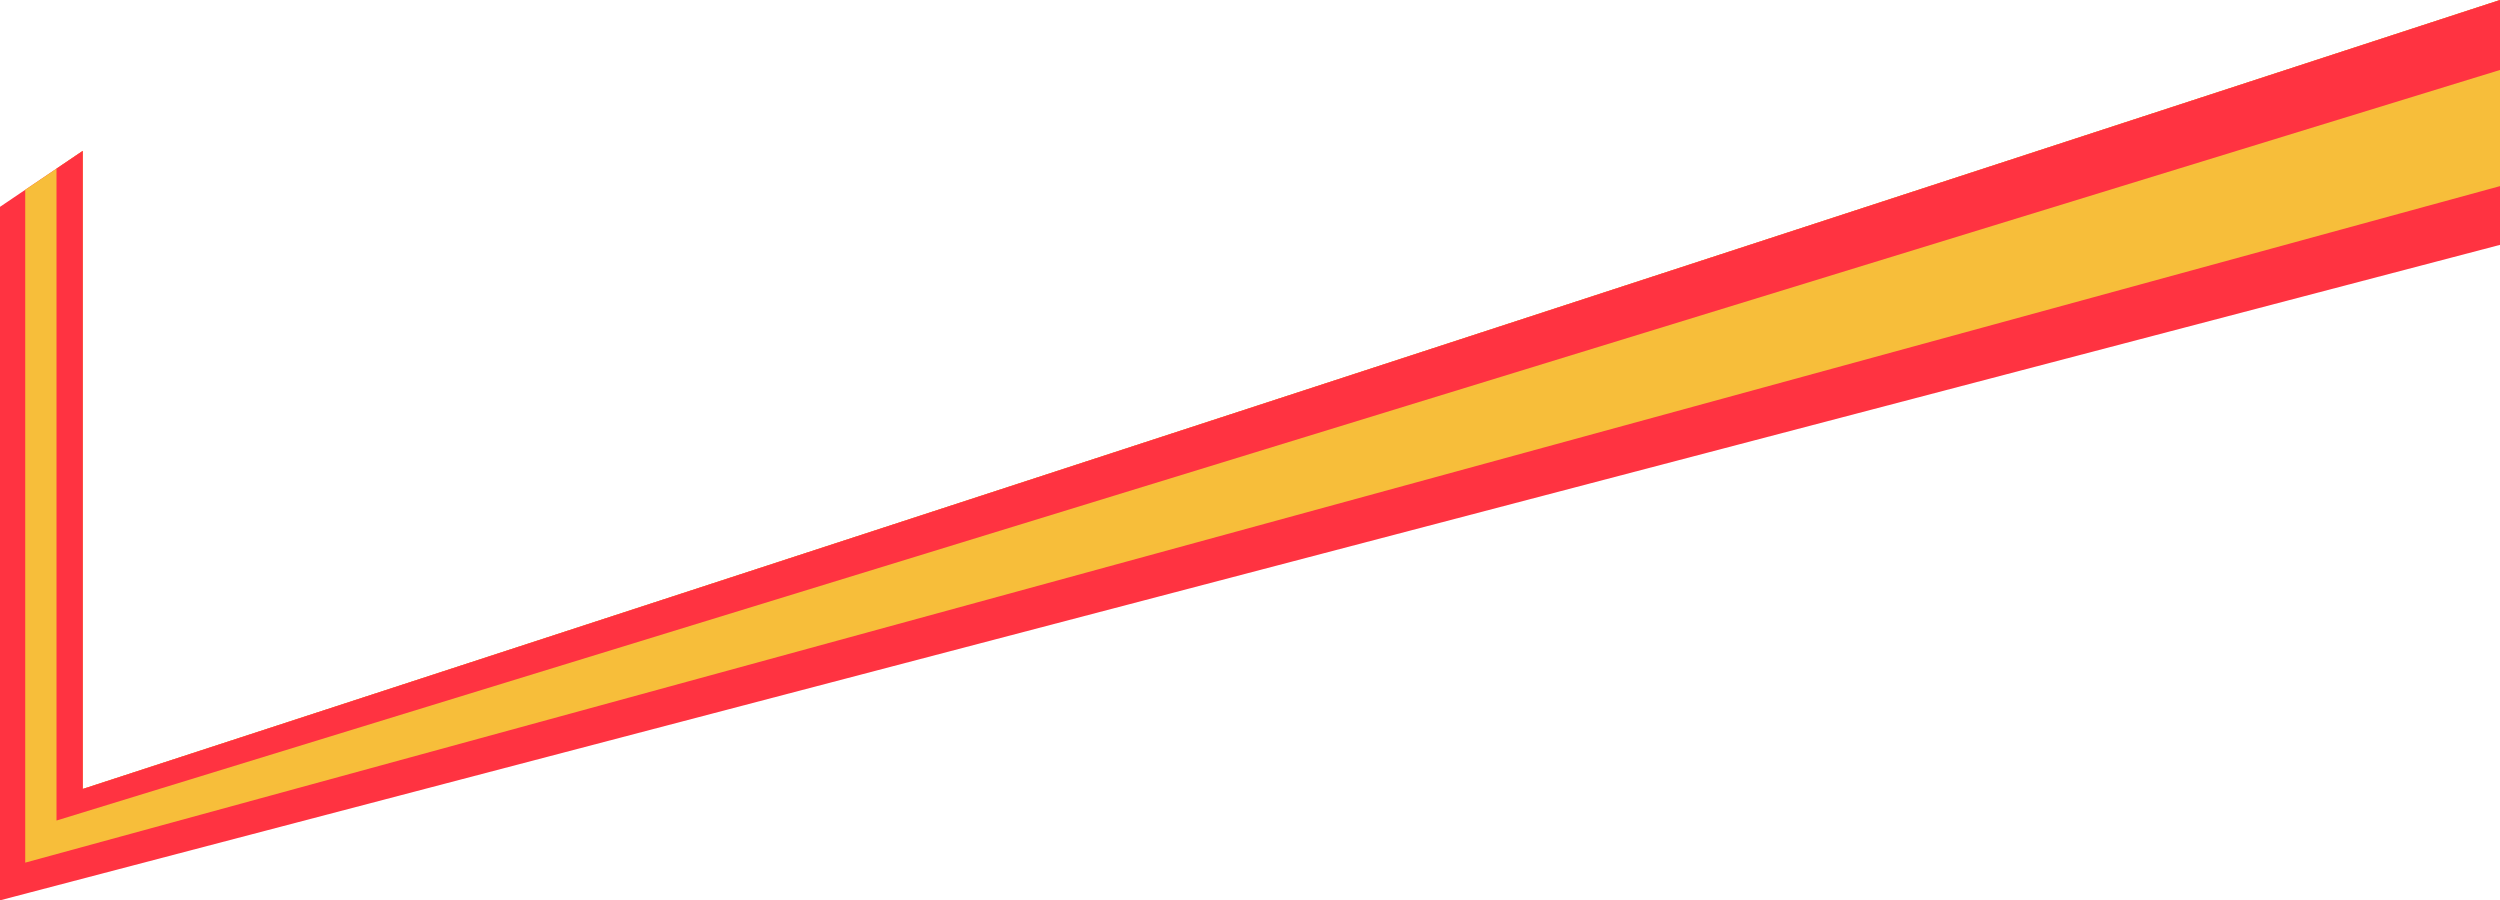
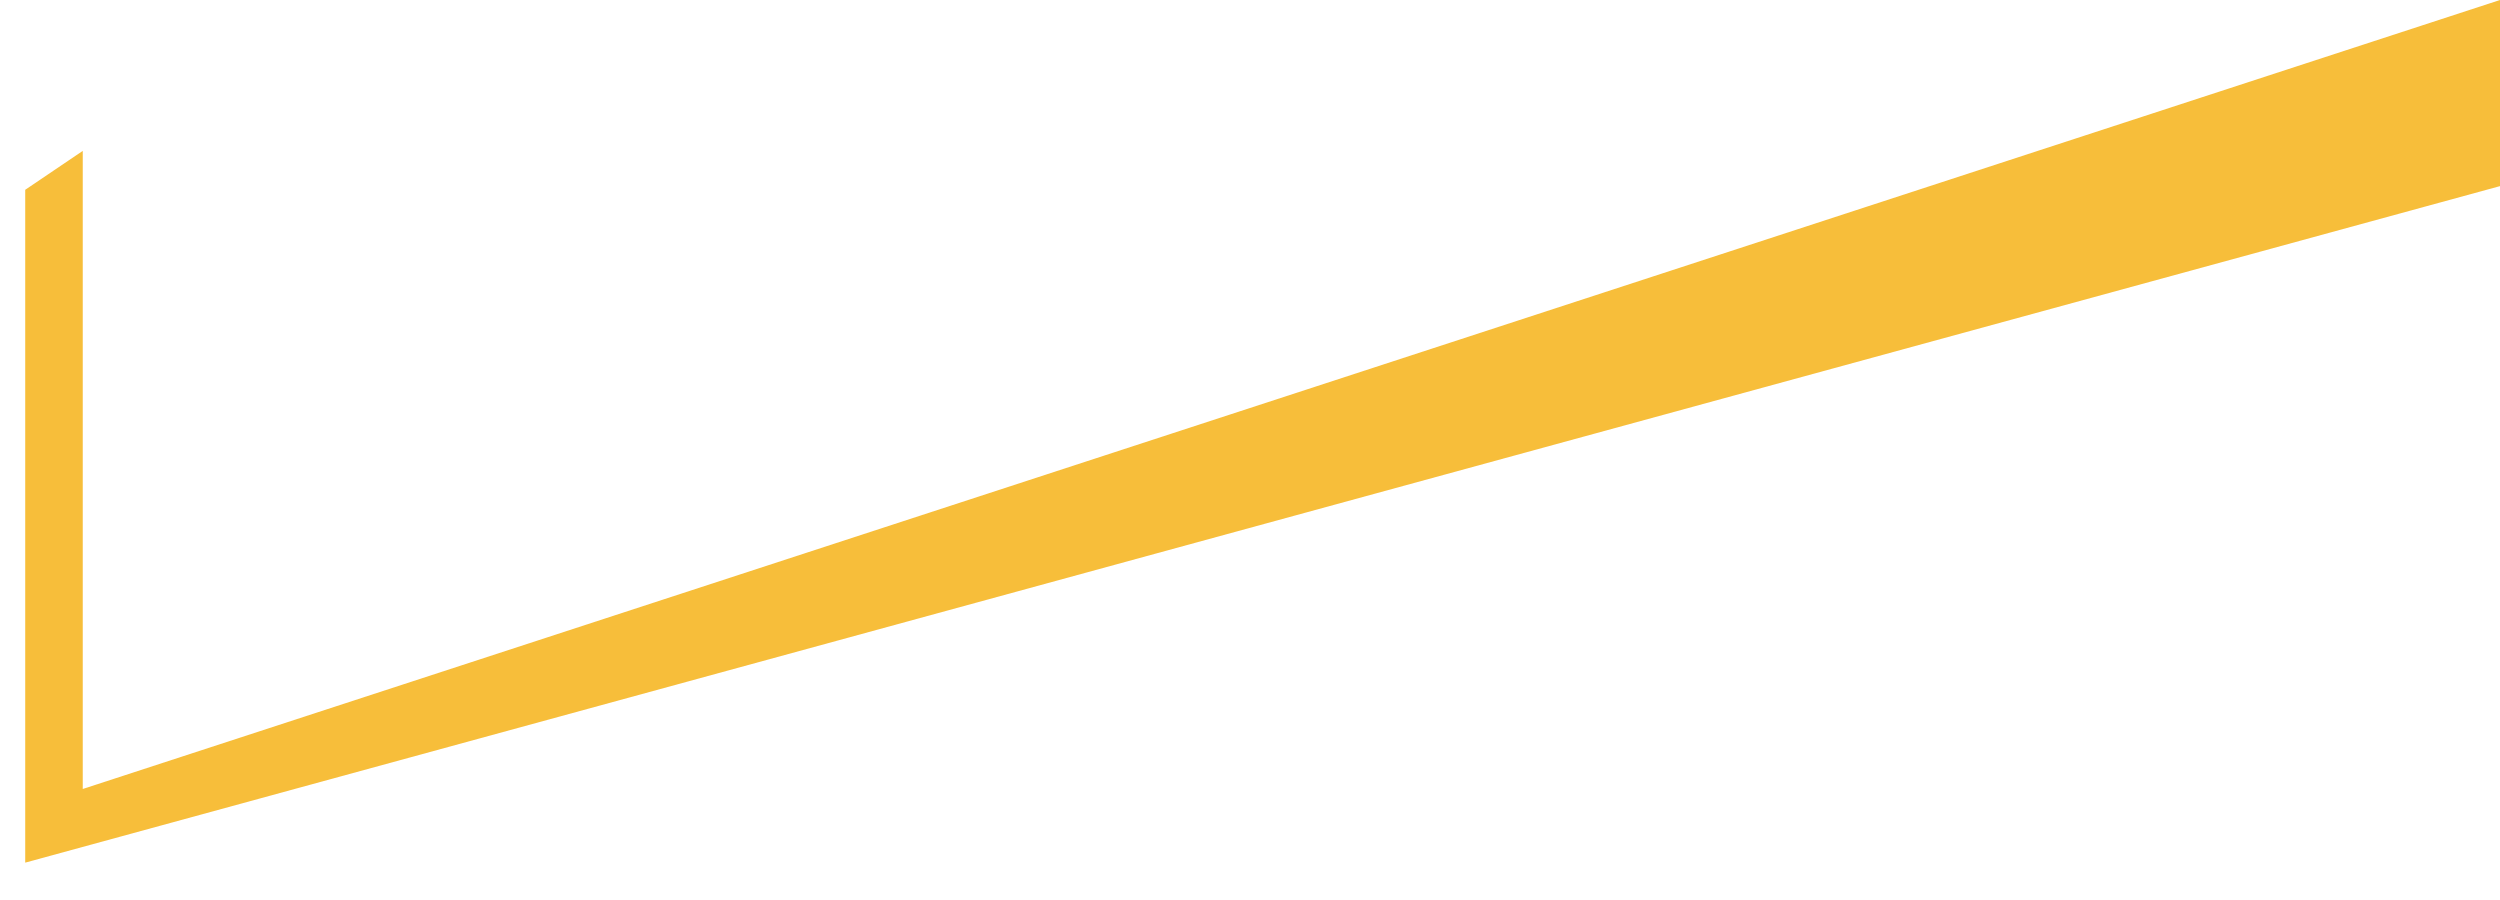
<svg xmlns="http://www.w3.org/2000/svg" id="_Слой_2" data-name="Слой 2" viewBox="0 0 362.84 130.67">
  <defs>
    <style> .cls-1 { fill: none; } .cls-2 { fill: #f7be3a; } .cls-3 { fill: #ff3341; } .cls-4 { clip-path: url(#clippath-1); } .cls-5 { clip-path: url(#clippath-3); } .cls-6 { clip-path: url(#clippath-4); } .cls-7 { clip-path: url(#clippath-2); } .cls-8 { clip-path: url(#clippath); } </style>
    <clipPath id="clippath">
      <polygon class="cls-1" points="0 30.02 0 130.67 362.84 35.54 362.84 0 12.01 114.51 12.01 21.9 0 30.02" />
    </clipPath>
    <clipPath id="clippath-1">
      <rect class="cls-1" x="-7.29" y="-569.44" width="370.13" height="703.67" />
    </clipPath>
    <clipPath id="clippath-2">
-       <polygon class="cls-1" points="0 30.02 0 130.67 362.84 35.54 362.84 0 12.01 114.51 12.01 21.9 0 30.02" />
-     </clipPath>
+       </clipPath>
    <clipPath id="clippath-3">
-       <polygon class="cls-1" points="3.66 13.57 3.66 125.2 363.07 26.95 363.07 -7.55 237.36 30.3 17.86 96.4 17.86 7.2 3.66 13.57" />
-     </clipPath>
+       </clipPath>
    <clipPath id="clippath-4">
      <rect class="cls-1" x="-7.29" y="-569.44" width="370.13" height="703.67" />
    </clipPath>
  </defs>
  <g id="_Слой_1-2" data-name="Слой 1">
-     <polygon class="cls-3" points="0 30.02 0 130.67 362.84 35.54 362.84 0 12.01 114.51 12.01 21.9 0 30.02" />
    <g class="cls-8">
      <g class="cls-4">
        <polygon class="cls-2" points="3.66 13.57 3.66 125.2 363.07 26.95 363.07 -7.55 237.36 30.3 17.86 96.4 17.86 7.2 3.66 13.57" />
      </g>
    </g>
    <g class="cls-7">
      <g class="cls-5">
        <g class="cls-6">
          <polygon class="cls-3" points="8.2 5.01 8.2 119.09 367.61 8.69 367.61 -16.12 241.9 21.73 22.4 87.83 22.4 -1.37 8.2 5.01" />
        </g>
      </g>
    </g>
  </g>
</svg>